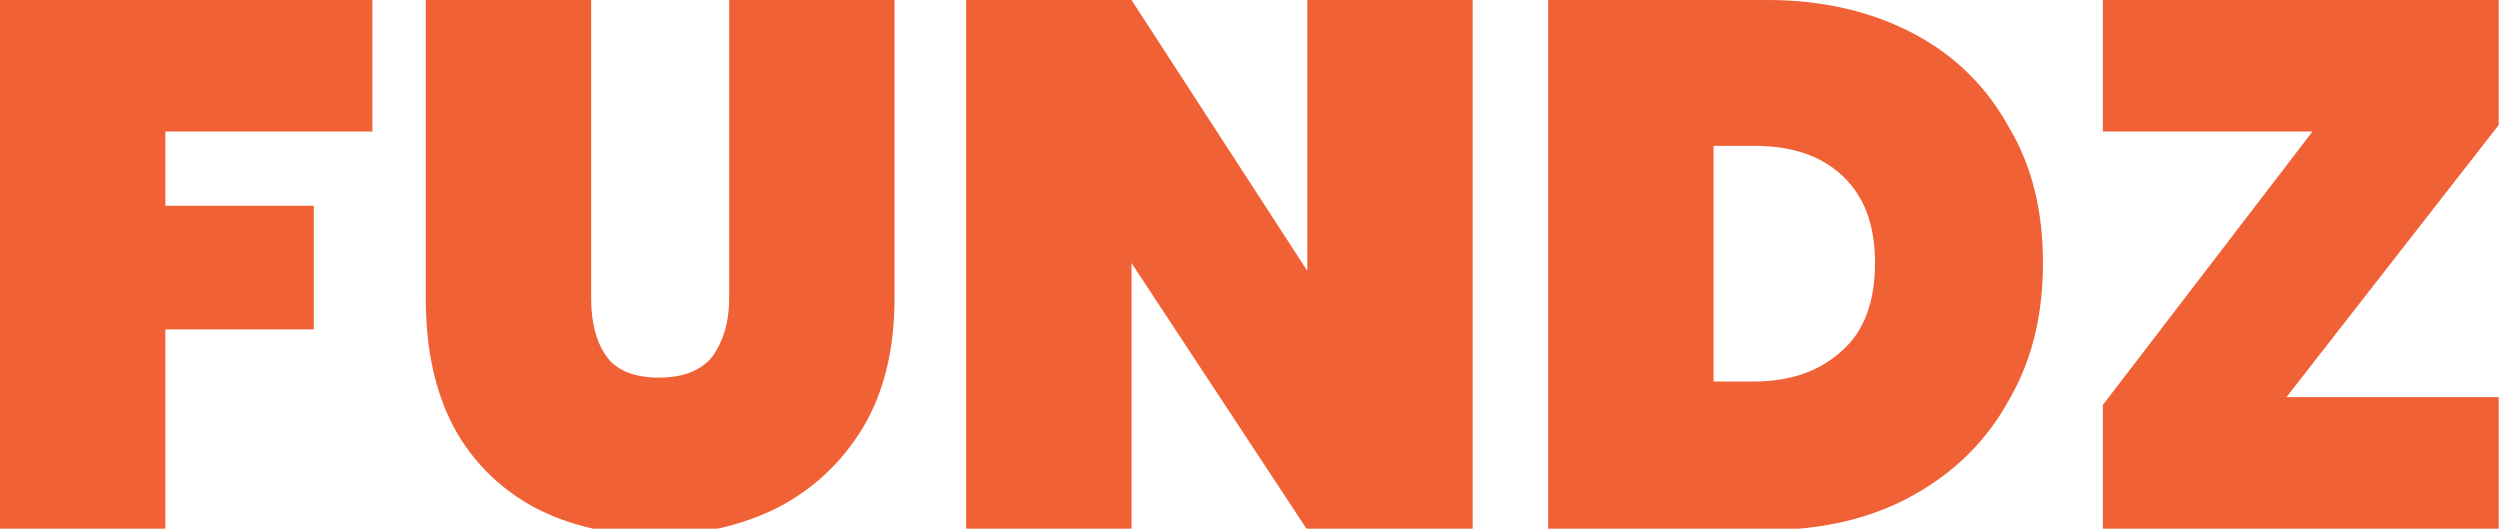
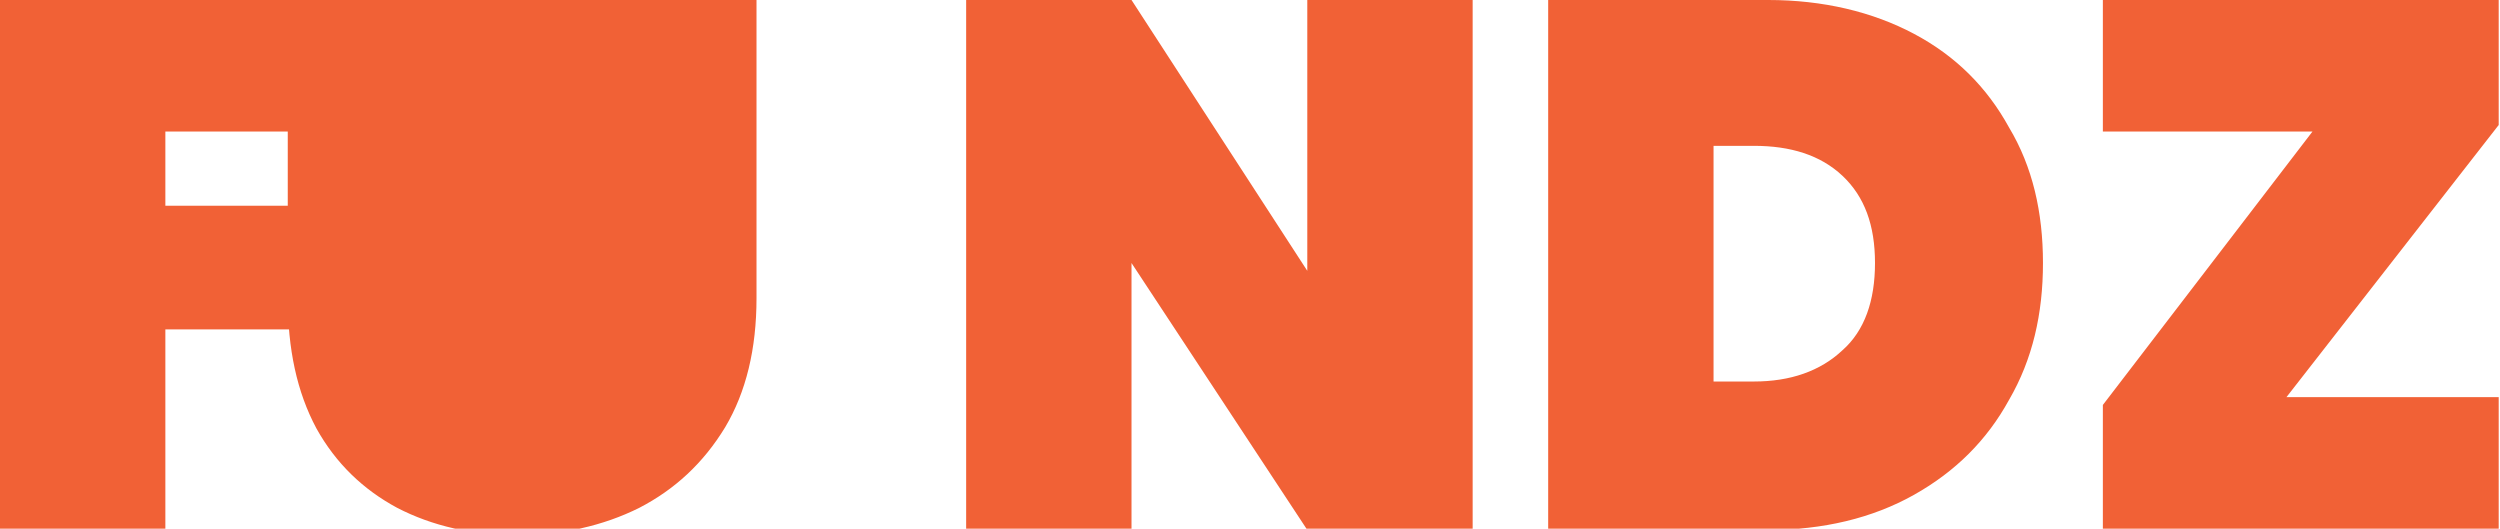
<svg xmlns="http://www.w3.org/2000/svg" xml:space="preserve" width="1920px" height="406px" version="1.1" style="shape-rendering:geometricPrecision; text-rendering:geometricPrecision; image-rendering:optimizeQuality; fill-rule:evenodd; clip-rule:evenodd" viewBox="0 0 1920 406">
  <defs>
    <style type="text/css">
   
    .fil0 {fill:#F16136;fill-rule:nonzero}
   
  </style>
  </defs>
  <g id="Layer_x0020_1">
-     <path class="fil0" d="M286 0l0 101 -159 0 0 57 114 0 0 95 -114 0 0 154 -128 0 0 -407 287 0zm168 0l0 229c0,19 4,34 12,45 8,11 22,16 40,16 18,0 32,-5 41,-16 8,-11 13,-26 13,-45l0 -229 127 0 0 229c0,39 -8,72 -24,99 -17,28 -39,48 -66,62 -28,14 -60,21 -94,21 -34,0 -65,-7 -92,-21 -26,-14 -47,-34 -62,-61 -15,-28 -22,-61 -22,-100l0 -229 127 0zm677 407l-127 0 -135 -205 0 205 -127 0 0 -407 127 0 135 208 0 -208 127 0 0 407zm438 -205c0,39 -8,74 -26,105 -17,31 -41,55 -73,73 -32,18 -70,27 -112,27l-169 0 0 -407 169 0c42,0 80,9 112,26 32,17 56,41 73,72 18,30 26,65 26,104zm-222 91c28,0 51,-8 68,-24 17,-15 25,-38 25,-67 0,-29 -8,-51 -25,-67 -17,-16 -40,-23 -68,-23l-31 0 0 181 31 0zm409 12l163 0 0 102 -304 0 0 -96 161 -210 -161 0 0 -101 304 0 0 96 -163 209z" />
+     <path class="fil0" d="M286 0l0 101 -159 0 0 57 114 0 0 95 -114 0 0 154 -128 0 0 -407 287 0zm168 0l0 229l0 -229 127 0 0 229c0,39 -8,72 -24,99 -17,28 -39,48 -66,62 -28,14 -60,21 -94,21 -34,0 -65,-7 -92,-21 -26,-14 -47,-34 -62,-61 -15,-28 -22,-61 -22,-100l0 -229 127 0zm677 407l-127 0 -135 -205 0 205 -127 0 0 -407 127 0 135 208 0 -208 127 0 0 407zm438 -205c0,39 -8,74 -26,105 -17,31 -41,55 -73,73 -32,18 -70,27 -112,27l-169 0 0 -407 169 0c42,0 80,9 112,26 32,17 56,41 73,72 18,30 26,65 26,104zm-222 91c28,0 51,-8 68,-24 17,-15 25,-38 25,-67 0,-29 -8,-51 -25,-67 -17,-16 -40,-23 -68,-23l-31 0 0 181 31 0zm409 12l163 0 0 102 -304 0 0 -96 161 -210 -161 0 0 -101 304 0 0 96 -163 209z" />
  </g>
</svg>